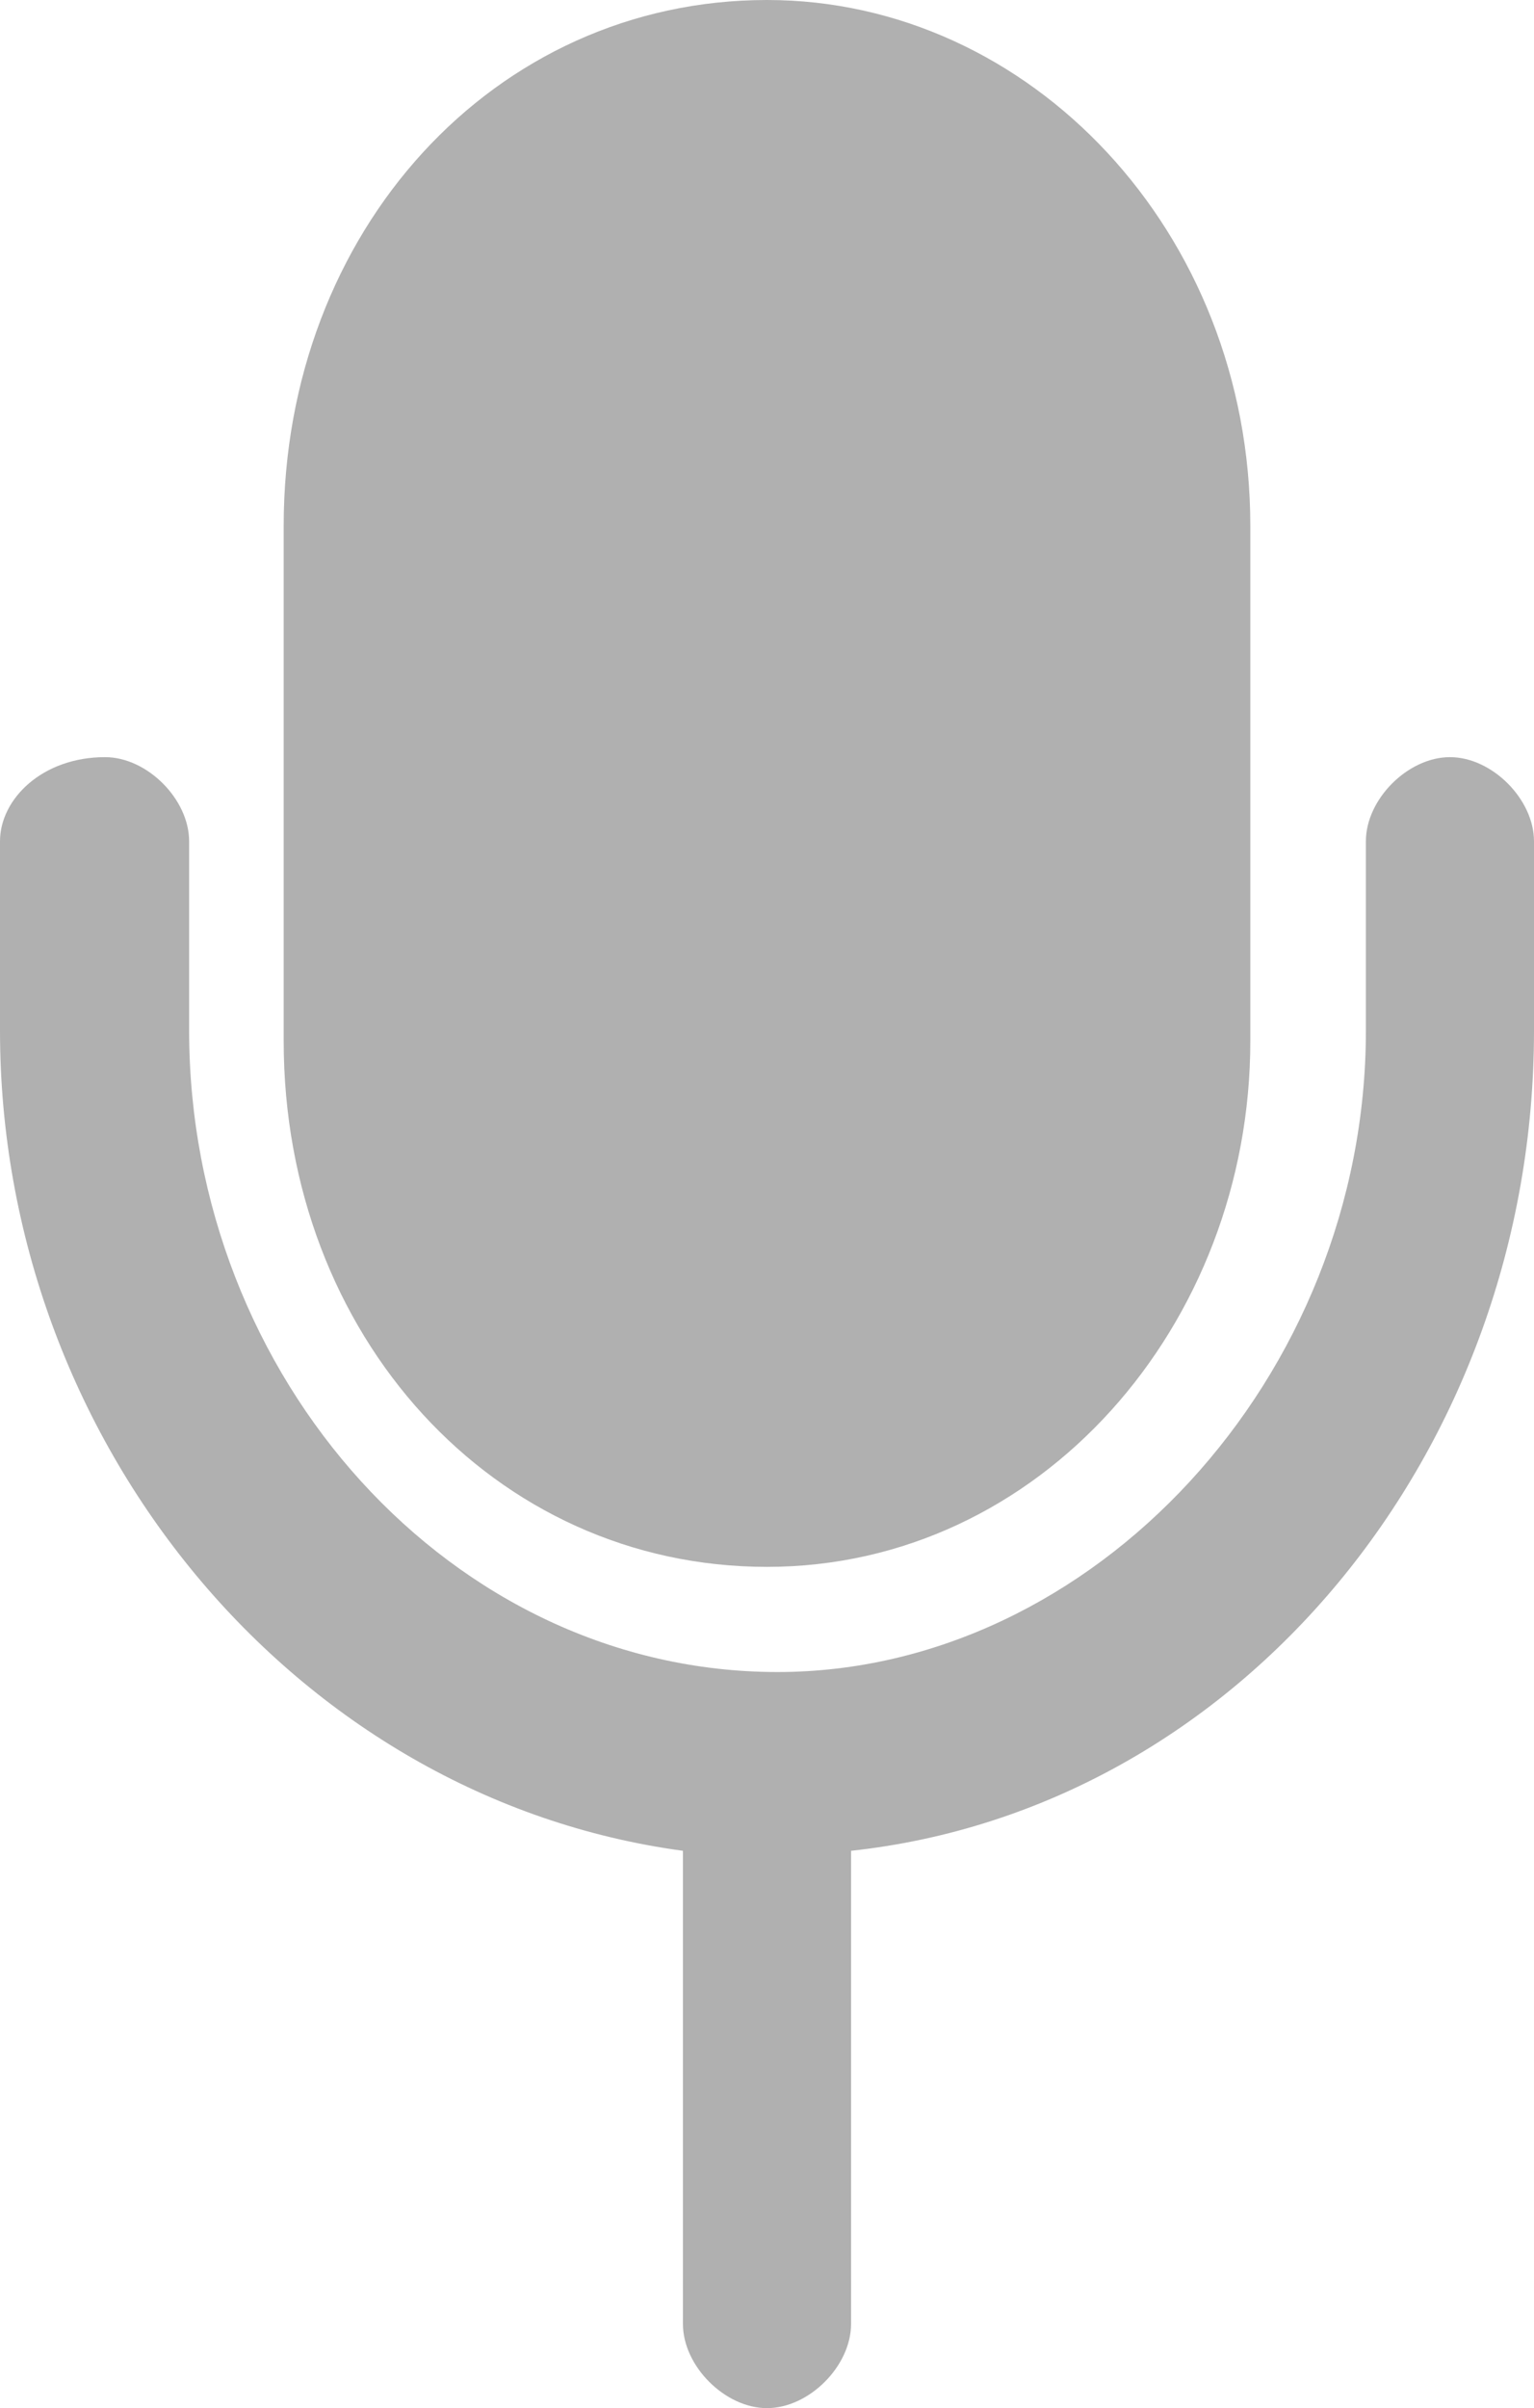
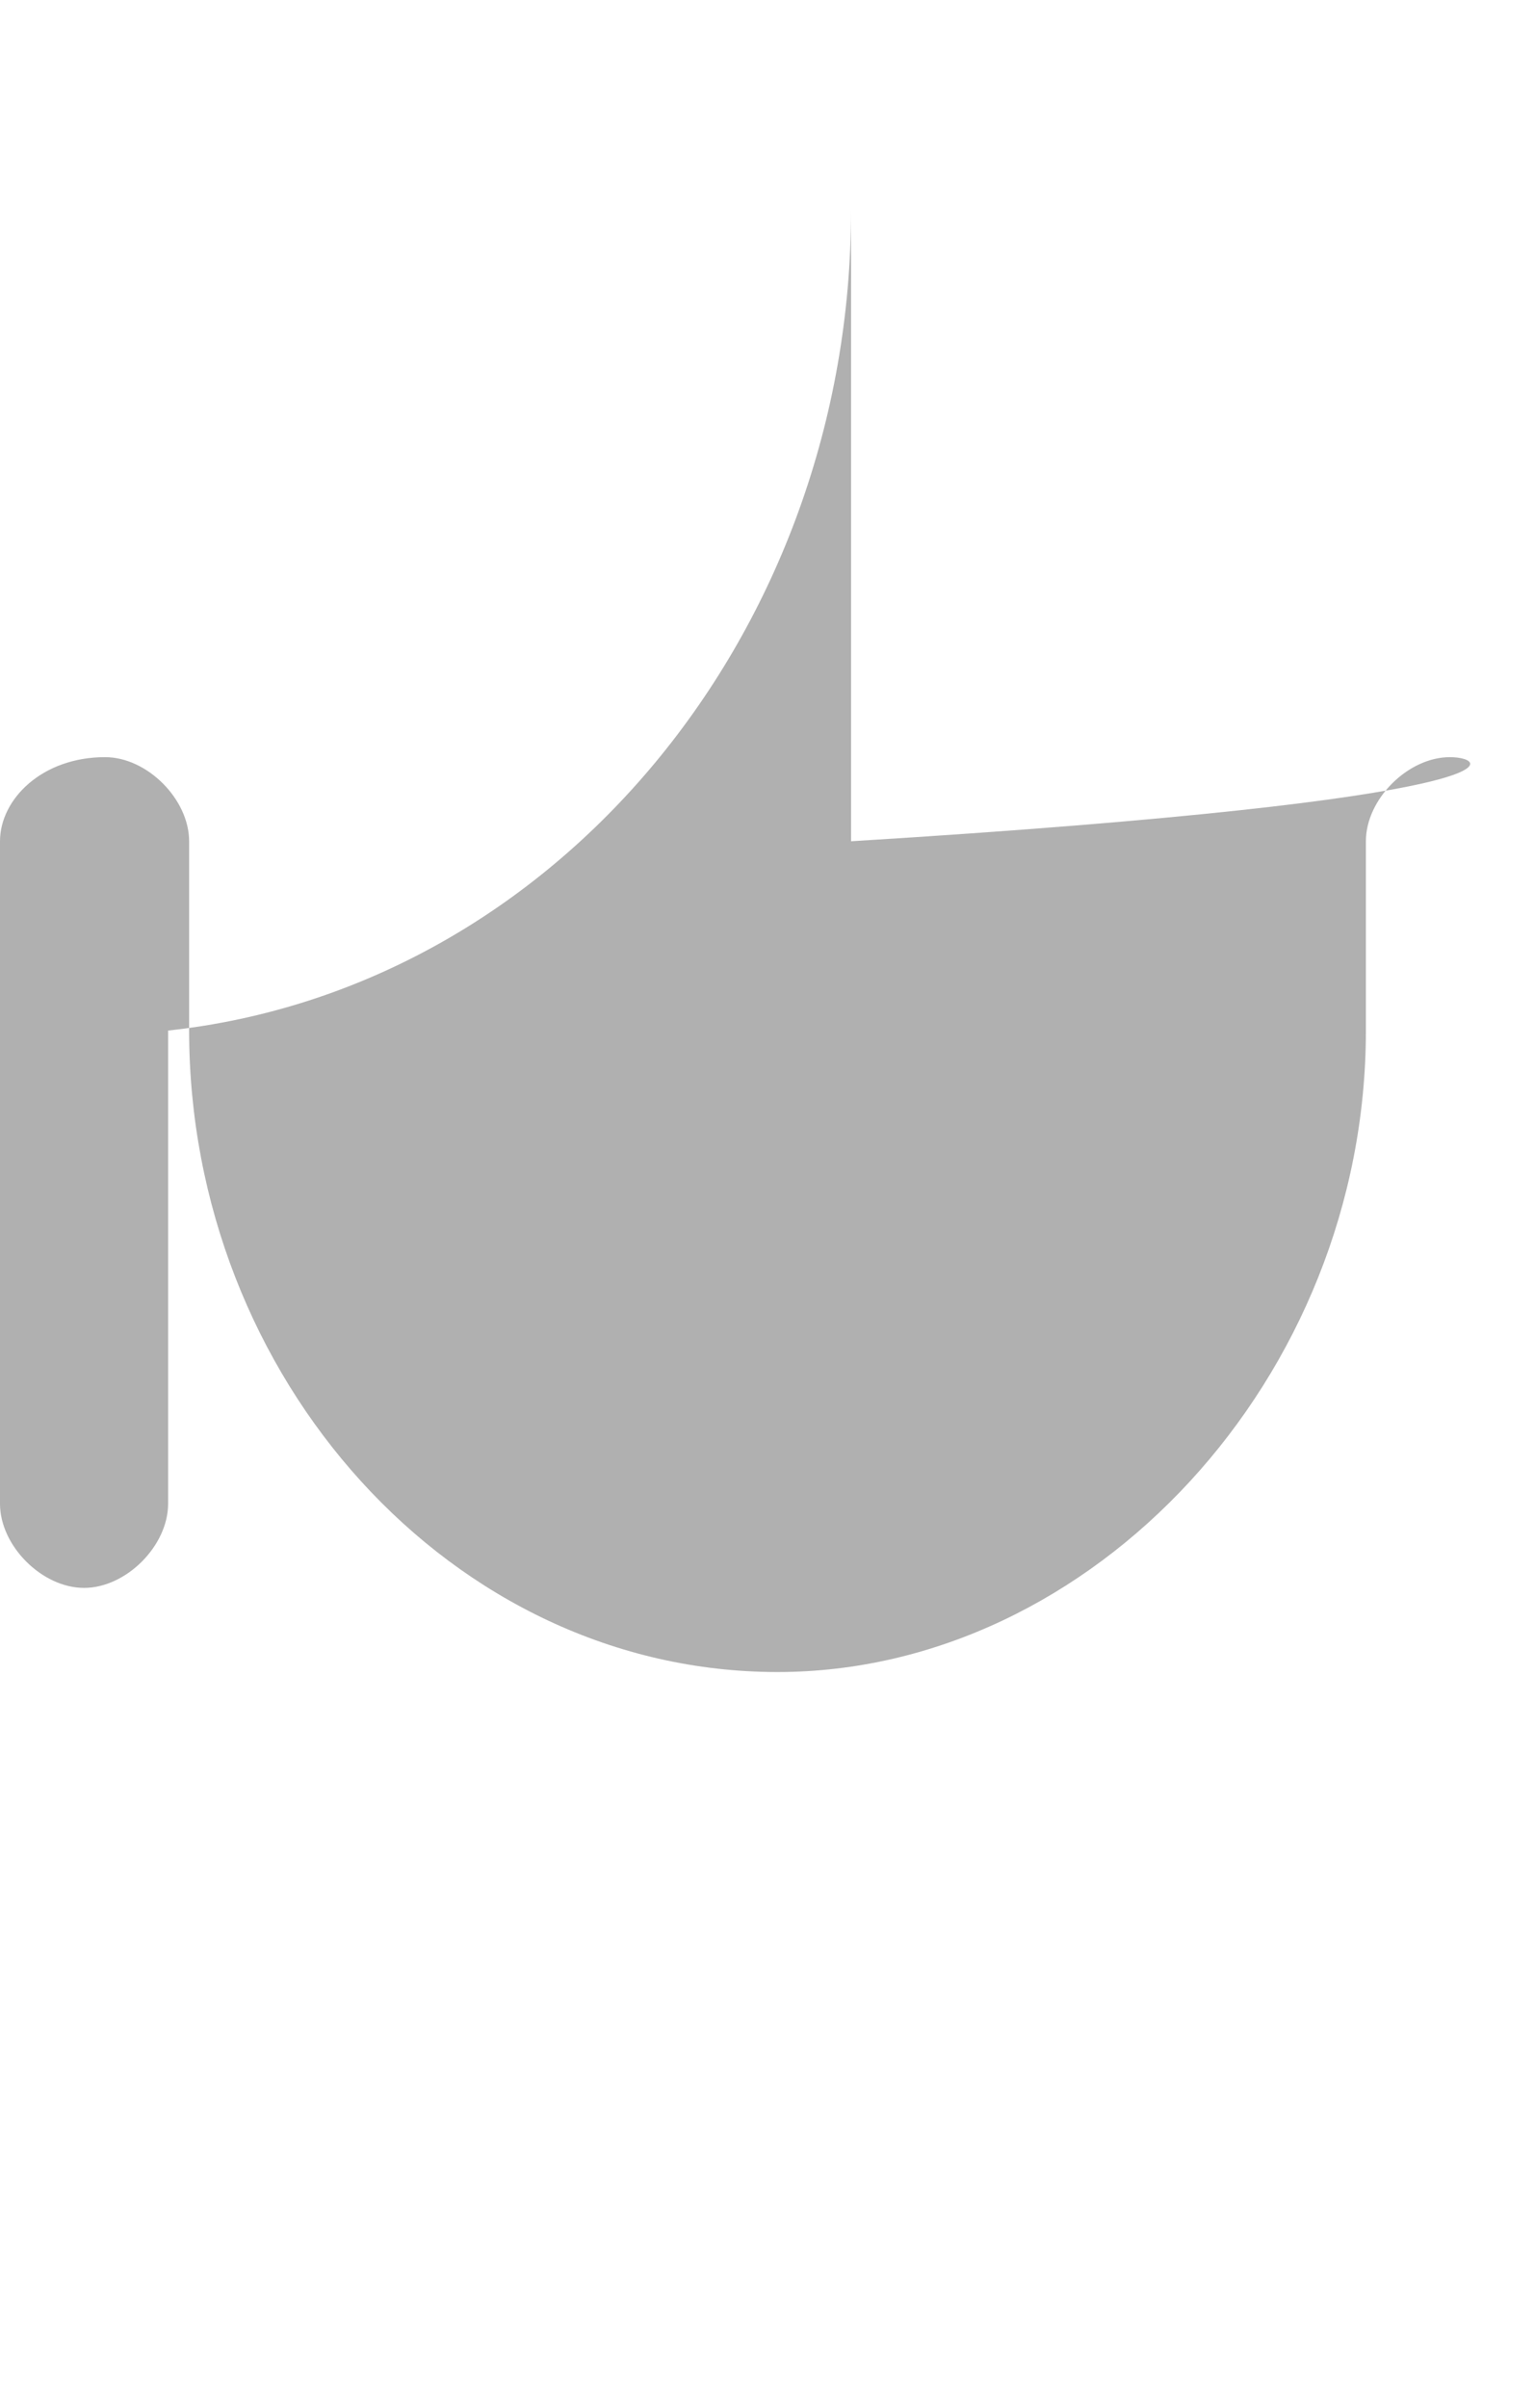
<svg xmlns="http://www.w3.org/2000/svg" version="1.1" id="Layer_1" fill="#B0B0B0" x="0px" y="0px" width="14.6px" height="22.9px" viewBox="0 0 14.6 22.9" style="enable-background:new 0 0 14.6 22.9;" xml:space="preserve">
  <g>
-     <path d="M7.3,14.9c2.6,0,4.6-2.3,4.6-5V5c0-2.8-2.1-5-4.6-5C4.7,0,2.7,2.2,2.7,5v4.9C2.7,12.7,4.7,14.9,7.3,14.9z" />
-     <path d="M13.8,7.2c-0.4,0-0.8,0.4-0.8,0.8v1.8c0,3.3-2.6,6.1-5.6,6.1c-3.1,0-5.6-2.8-5.6-6.1V8c0-0.4-0.4-0.8-0.8-0.8   C0.4,7.2,0,7.6,0,8v1.8c0,3.9,2.8,7.3,6.5,7.8v4.5c0,0.4,0.4,0.8,0.8,0.8s0.8-0.4,0.8-0.8v-4.5c3.7-0.4,6.5-3.8,6.5-7.8V8   C14.6,7.6,14.2,7.2,13.8,7.2z" />
+     <path d="M13.8,7.2c-0.4,0-0.8,0.4-0.8,0.8v1.8c0,3.3-2.6,6.1-5.6,6.1c-3.1,0-5.6-2.8-5.6-6.1V8c0-0.4-0.4-0.8-0.8-0.8   C0.4,7.2,0,7.6,0,8v1.8v4.5c0,0.4,0.4,0.8,0.8,0.8s0.8-0.4,0.8-0.8v-4.5c3.7-0.4,6.5-3.8,6.5-7.8V8   C14.6,7.6,14.2,7.2,13.8,7.2z" />
  </g>
</svg>